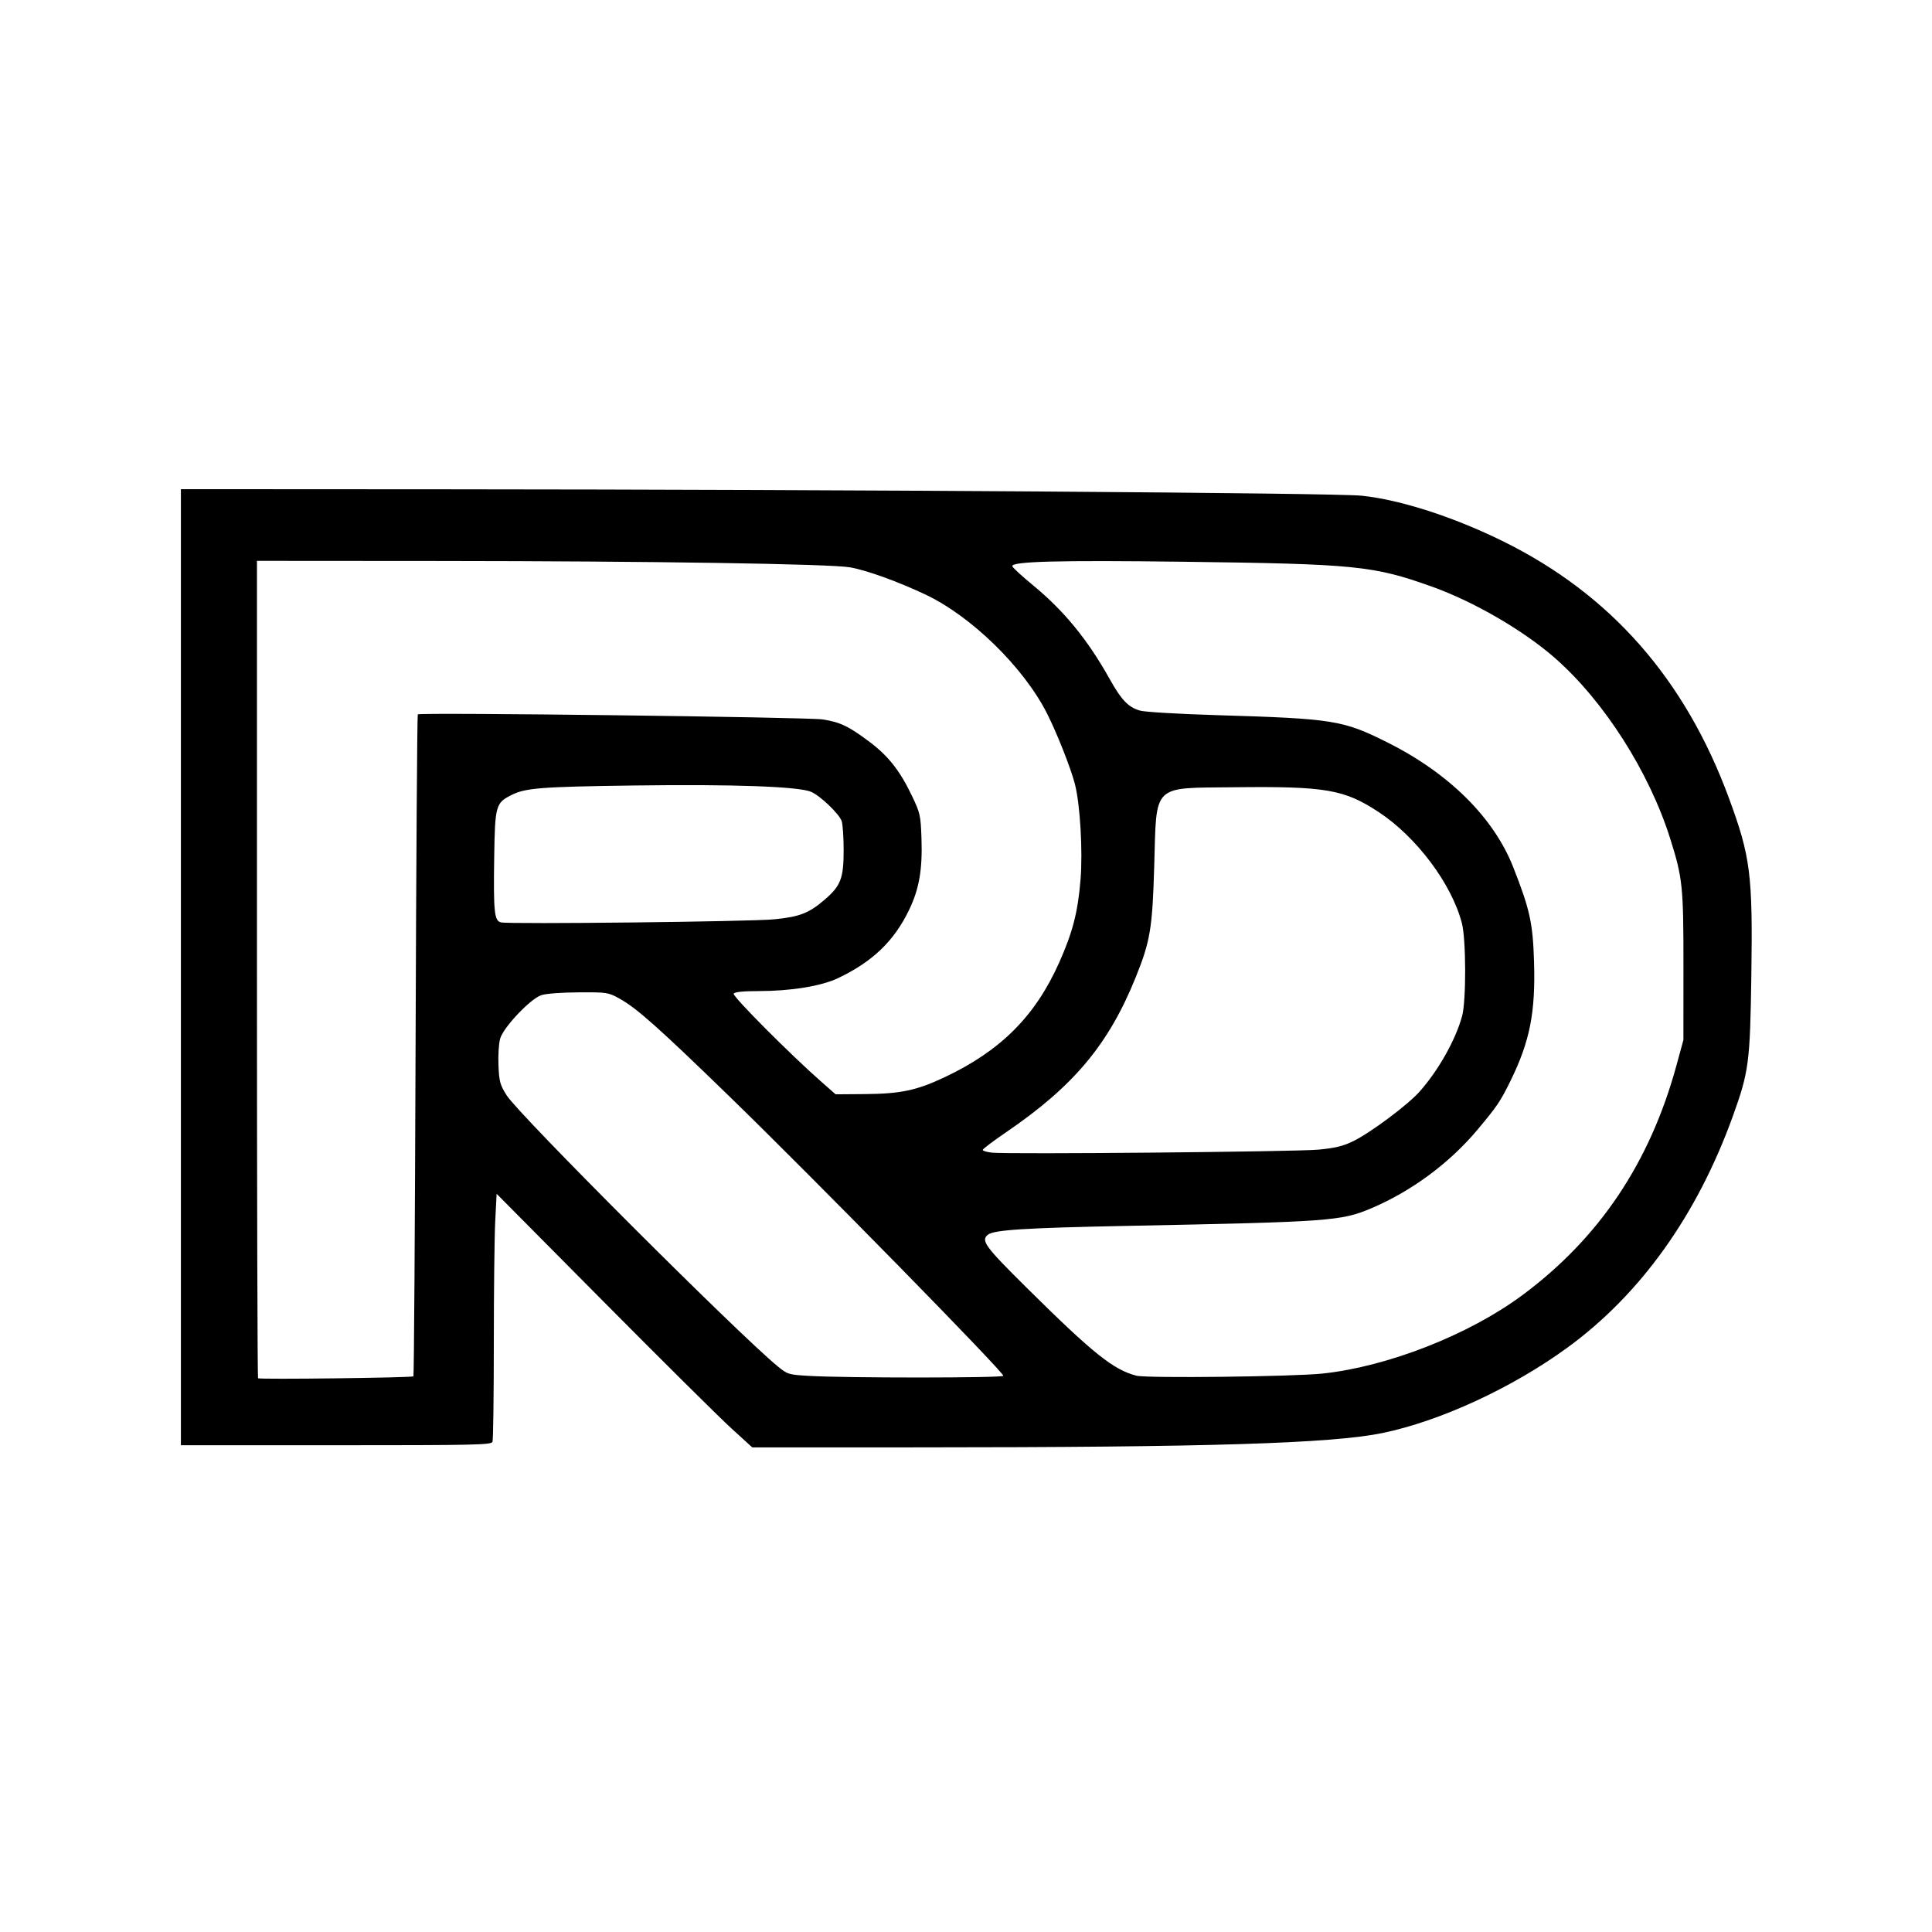
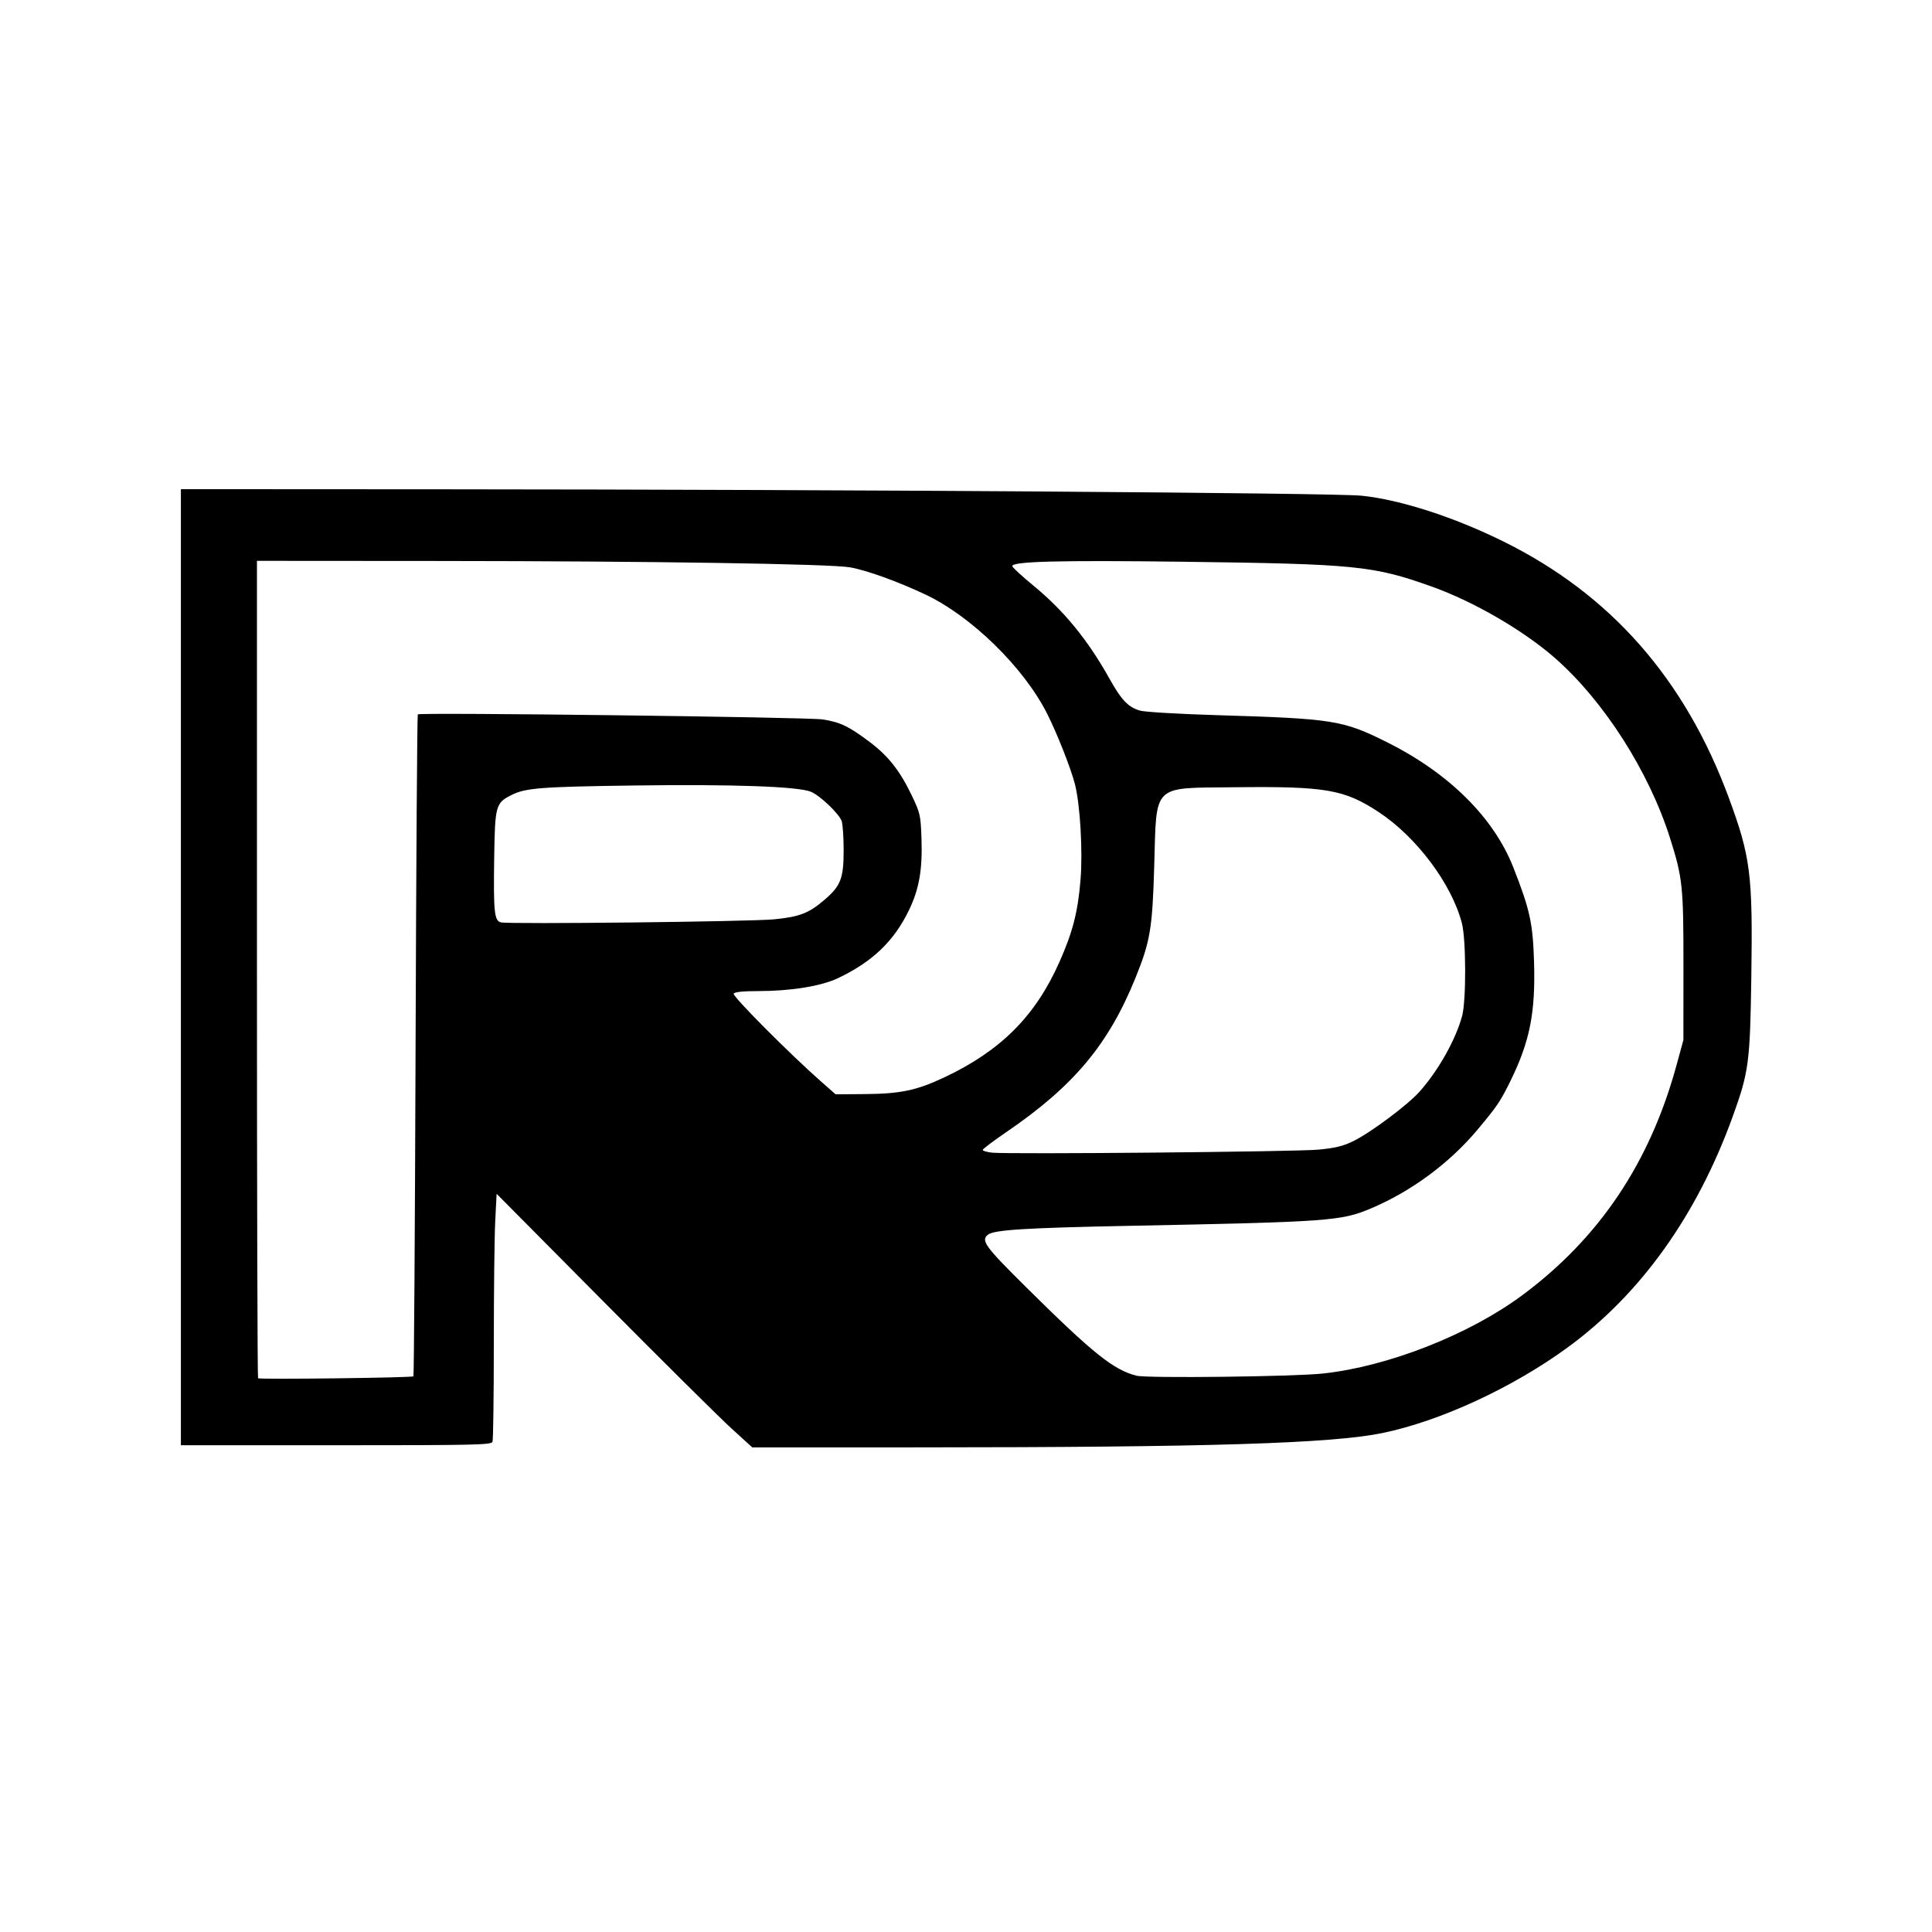
<svg xmlns="http://www.w3.org/2000/svg" viewBox="319.714 297.354 371 394.964" width="50" height="50">
-   <path fill="currentColor" d="m457.204 589.318c-2.377-2.165-14.138-13.83-26.135-25.923l-21.812-21.987-0.286 5.6c-0.157 3.08-0.286 14.329-0.287 24.998-9.9e-4 10.669-0.123 19.714-0.271 20.101-0.242 0.632-3.474 0.703-31.984 0.703H344.714V495.082 397.354l53.639 0.029c83.237 0.045 182.155 0.735 187.733 1.309 7.881 0.811 18.807 4.334 28.935 9.33 21.957 10.83 37.171 28.126 46.147 52.459 4.446 12.053 4.899 15.658 4.591 36.536-0.258 17.543-0.513 19.472-3.768 28.494-7.315 20.277-18.876 36.448-33.866 47.369-11.257 8.202-26.007 15.009-37.759 17.428-10.429 2.147-35.486 2.922-94.961 2.937l-33.881 0.009zm-64.958-10.592c0.122-0.113 0.322-30.556 0.444-67.652 0.122-37.096 0.326-67.552 0.453-67.679 0.427-0.427 79.651 0.562 82.746 1.033 3.585 0.545 5.353 1.391 9.618 4.599 3.834 2.884 6.209 5.902 8.626 10.961 1.714 3.589 1.813 4.022 1.978 8.734 0.225 6.402-0.466 10.374-2.558 14.701-3.062 6.332-7.434 10.524-14.485 13.889-3.431 1.637-9.636 2.648-16.277 2.652-3.153 0.002-4.857 0.178-5.071 0.524-0.31 0.502 11.493 12.362 17.994 18.079l2.842 2.5 6.042-0.046c7.255-0.055 10.588-0.765 16.311-3.476 11.436-5.417 18.473-12.473 23.359-23.422 2.75-6.162 3.818-10.3 4.357-16.883 0.485-5.92-0.077-15.469-1.156-19.635-0.842-3.25-3.682-10.432-5.697-14.407-4.783-9.437-15.489-19.893-24.913-24.332-5.627-2.651-12.006-4.947-15.357-5.53-4.055-0.705-40.509-1.268-84.037-1.299l-37.203-0.026v83.439c0 45.892 0.102 83.541 0.226 83.665 0.278 0.278 31.448-0.106 31.758-0.392zm120.591-0.108c0.323-0.523-38.604-40.235-56.003-57.134-14.45-14.034-18.944-18.035-22.423-19.961-2.352-1.302-2.544-1.332-8.404-1.301-3.48 0.018-6.682 0.261-7.628 0.578-2.21 0.741-7.691 6.519-8.387 8.843-0.287 0.959-0.447 3.401-0.359 5.478 0.143 3.367 0.316 3.996 1.693 6.181 2.483 3.939 47.265 48.706 55.392 55.374 2.002 1.643 2.206 1.706 6.333 1.952 7.524 0.448 39.509 0.441 39.787-0.009zm65.314-0.469c13.319-1.423 29.914-7.938 40.789-16.012 15.748-11.693 26.071-27.079 31.51-46.966l1.424-5.207 0.009-15.103c0.009-16.321-0.168-18.026-2.723-26.111-4.319-13.673-13.543-28.109-23.571-36.892-6.452-5.651-16.593-11.531-25.152-14.586-11.969-4.271-15.533-4.628-50.716-5.078-25.703-0.329-35.416-0.069-35.03 0.937 0.124 0.322 2.059 2.096 4.301 3.94 6.259 5.151 11.116 11.089 15.53 18.989 2.483 4.444 3.873 5.892 6.315 6.578 0.977 0.275 7.974 0.686 15.548 0.914 23.995 0.722 25.855 1.018 34.948 5.564 12.613 6.305 21.756 15.369 25.758 25.534 3.395 8.624 4.007 11.411 4.248 19.324 0.315 10.376-0.85 16.267-4.815 24.348-2.055 4.189-2.758 5.226-6.802 10.047-5.685 6.777-13.445 12.512-21.627 15.985-6.176 2.622-8.482 2.789-49.799 3.607-21.073 0.417-27.423 0.822-28.632 1.826-1.439 1.194-0.551 2.403 7.962 10.834 13.534 13.405 17.735 16.771 22.431 17.972 2.135 0.546 32.099 0.199 38.094-0.442zm-0.93-45.767c3.516-0.333 5.07-0.712 7.205-1.761 3.538-1.737 11.093-7.384 13.505-10.093 3.85-4.325 7.381-10.596 8.701-15.452 0.856-3.149 0.826-15.66-0.046-19.008-2.087-8.013-9.267-17.603-16.986-22.687-7.056-4.647-10.833-5.298-29.521-5.087-16.979 0.192-15.891-0.878-16.386 16.112-0.371 12.73-0.806 15.349-3.769 22.699-5.547 13.759-12.662 22.271-26.52 31.725-2.626 1.792-4.775 3.416-4.775 3.608 0 0.193 0.85 0.443 1.888 0.556 3.354 0.365 62.072-0.175 66.703-0.613zM465.986 485.295c5.239-0.519 7.121-1.252 10.343-4.026 3.291-2.833 3.872-4.352 3.872-10.128 0-2.681-0.188-5.37-0.418-5.974-0.577-1.517-4.366-5.129-6.226-5.935-2.528-1.095-15.907-1.574-36.223-1.298-18.972 0.258-22.134 0.501-24.989 1.921-3.274 1.629-3.424 2.158-3.582 12.713-0.168 11.235 0.019 13.039 1.385 13.353 1.747 0.402 51.038-0.152 55.838-0.628z" />
+   <path fill="currentColor" d="m457.204 589.318c-2.377-2.165-14.138-13.83-26.135-25.923l-21.812-21.987-0.286 5.6c-0.157 3.08-0.286 14.329-0.287 24.998-9.9e-4 10.669-0.123 19.714-0.271 20.101-0.242 0.632-3.474 0.703-31.984 0.703H344.714V495.082 397.354l53.639 0.029c83.237 0.045 182.155 0.735 187.733 1.309 7.881 0.811 18.807 4.334 28.935 9.33 21.957 10.83 37.171 28.126 46.147 52.459 4.446 12.053 4.899 15.658 4.591 36.536-0.258 17.543-0.513 19.472-3.768 28.494-7.315 20.277-18.876 36.448-33.866 47.369-11.257 8.202-26.007 15.009-37.759 17.428-10.429 2.147-35.486 2.922-94.961 2.937l-33.881 0.009zm-64.958-10.592c0.122-0.113 0.322-30.556 0.444-67.652 0.122-37.096 0.326-67.552 0.453-67.679 0.427-0.427 79.651 0.562 82.746 1.033 3.585 0.545 5.353 1.391 9.618 4.599 3.834 2.884 6.209 5.902 8.626 10.961 1.714 3.589 1.813 4.022 1.978 8.734 0.225 6.402-0.466 10.374-2.558 14.701-3.062 6.332-7.434 10.524-14.485 13.889-3.431 1.637-9.636 2.648-16.277 2.652-3.153 0.002-4.857 0.178-5.071 0.524-0.31 0.502 11.493 12.362 17.994 18.079l2.842 2.5 6.042-0.046c7.255-0.055 10.588-0.765 16.311-3.476 11.436-5.417 18.473-12.473 23.359-23.422 2.75-6.162 3.818-10.3 4.357-16.883 0.485-5.92-0.077-15.469-1.156-19.635-0.842-3.25-3.682-10.432-5.697-14.407-4.783-9.437-15.489-19.893-24.913-24.332-5.627-2.651-12.006-4.947-15.357-5.53-4.055-0.705-40.509-1.268-84.037-1.299l-37.203-0.026v83.439c0 45.892 0.102 83.541 0.226 83.665 0.278 0.278 31.448-0.106 31.758-0.392zm120.591-0.108zm65.314-0.469c13.319-1.423 29.914-7.938 40.789-16.012 15.748-11.693 26.071-27.079 31.51-46.966l1.424-5.207 0.009-15.103c0.009-16.321-0.168-18.026-2.723-26.111-4.319-13.673-13.543-28.109-23.571-36.892-6.452-5.651-16.593-11.531-25.152-14.586-11.969-4.271-15.533-4.628-50.716-5.078-25.703-0.329-35.416-0.069-35.03 0.937 0.124 0.322 2.059 2.096 4.301 3.94 6.259 5.151 11.116 11.089 15.53 18.989 2.483 4.444 3.873 5.892 6.315 6.578 0.977 0.275 7.974 0.686 15.548 0.914 23.995 0.722 25.855 1.018 34.948 5.564 12.613 6.305 21.756 15.369 25.758 25.534 3.395 8.624 4.007 11.411 4.248 19.324 0.315 10.376-0.85 16.267-4.815 24.348-2.055 4.189-2.758 5.226-6.802 10.047-5.685 6.777-13.445 12.512-21.627 15.985-6.176 2.622-8.482 2.789-49.799 3.607-21.073 0.417-27.423 0.822-28.632 1.826-1.439 1.194-0.551 2.403 7.962 10.834 13.534 13.405 17.735 16.771 22.431 17.972 2.135 0.546 32.099 0.199 38.094-0.442zm-0.93-45.767c3.516-0.333 5.07-0.712 7.205-1.761 3.538-1.737 11.093-7.384 13.505-10.093 3.85-4.325 7.381-10.596 8.701-15.452 0.856-3.149 0.826-15.66-0.046-19.008-2.087-8.013-9.267-17.603-16.986-22.687-7.056-4.647-10.833-5.298-29.521-5.087-16.979 0.192-15.891-0.878-16.386 16.112-0.371 12.73-0.806 15.349-3.769 22.699-5.547 13.759-12.662 22.271-26.52 31.725-2.626 1.792-4.775 3.416-4.775 3.608 0 0.193 0.85 0.443 1.888 0.556 3.354 0.365 62.072-0.175 66.703-0.613zM465.986 485.295c5.239-0.519 7.121-1.252 10.343-4.026 3.291-2.833 3.872-4.352 3.872-10.128 0-2.681-0.188-5.37-0.418-5.974-0.577-1.517-4.366-5.129-6.226-5.935-2.528-1.095-15.907-1.574-36.223-1.298-18.972 0.258-22.134 0.501-24.989 1.921-3.274 1.629-3.424 2.158-3.582 12.713-0.168 11.235 0.019 13.039 1.385 13.353 1.747 0.402 51.038-0.152 55.838-0.628z" />
</svg>